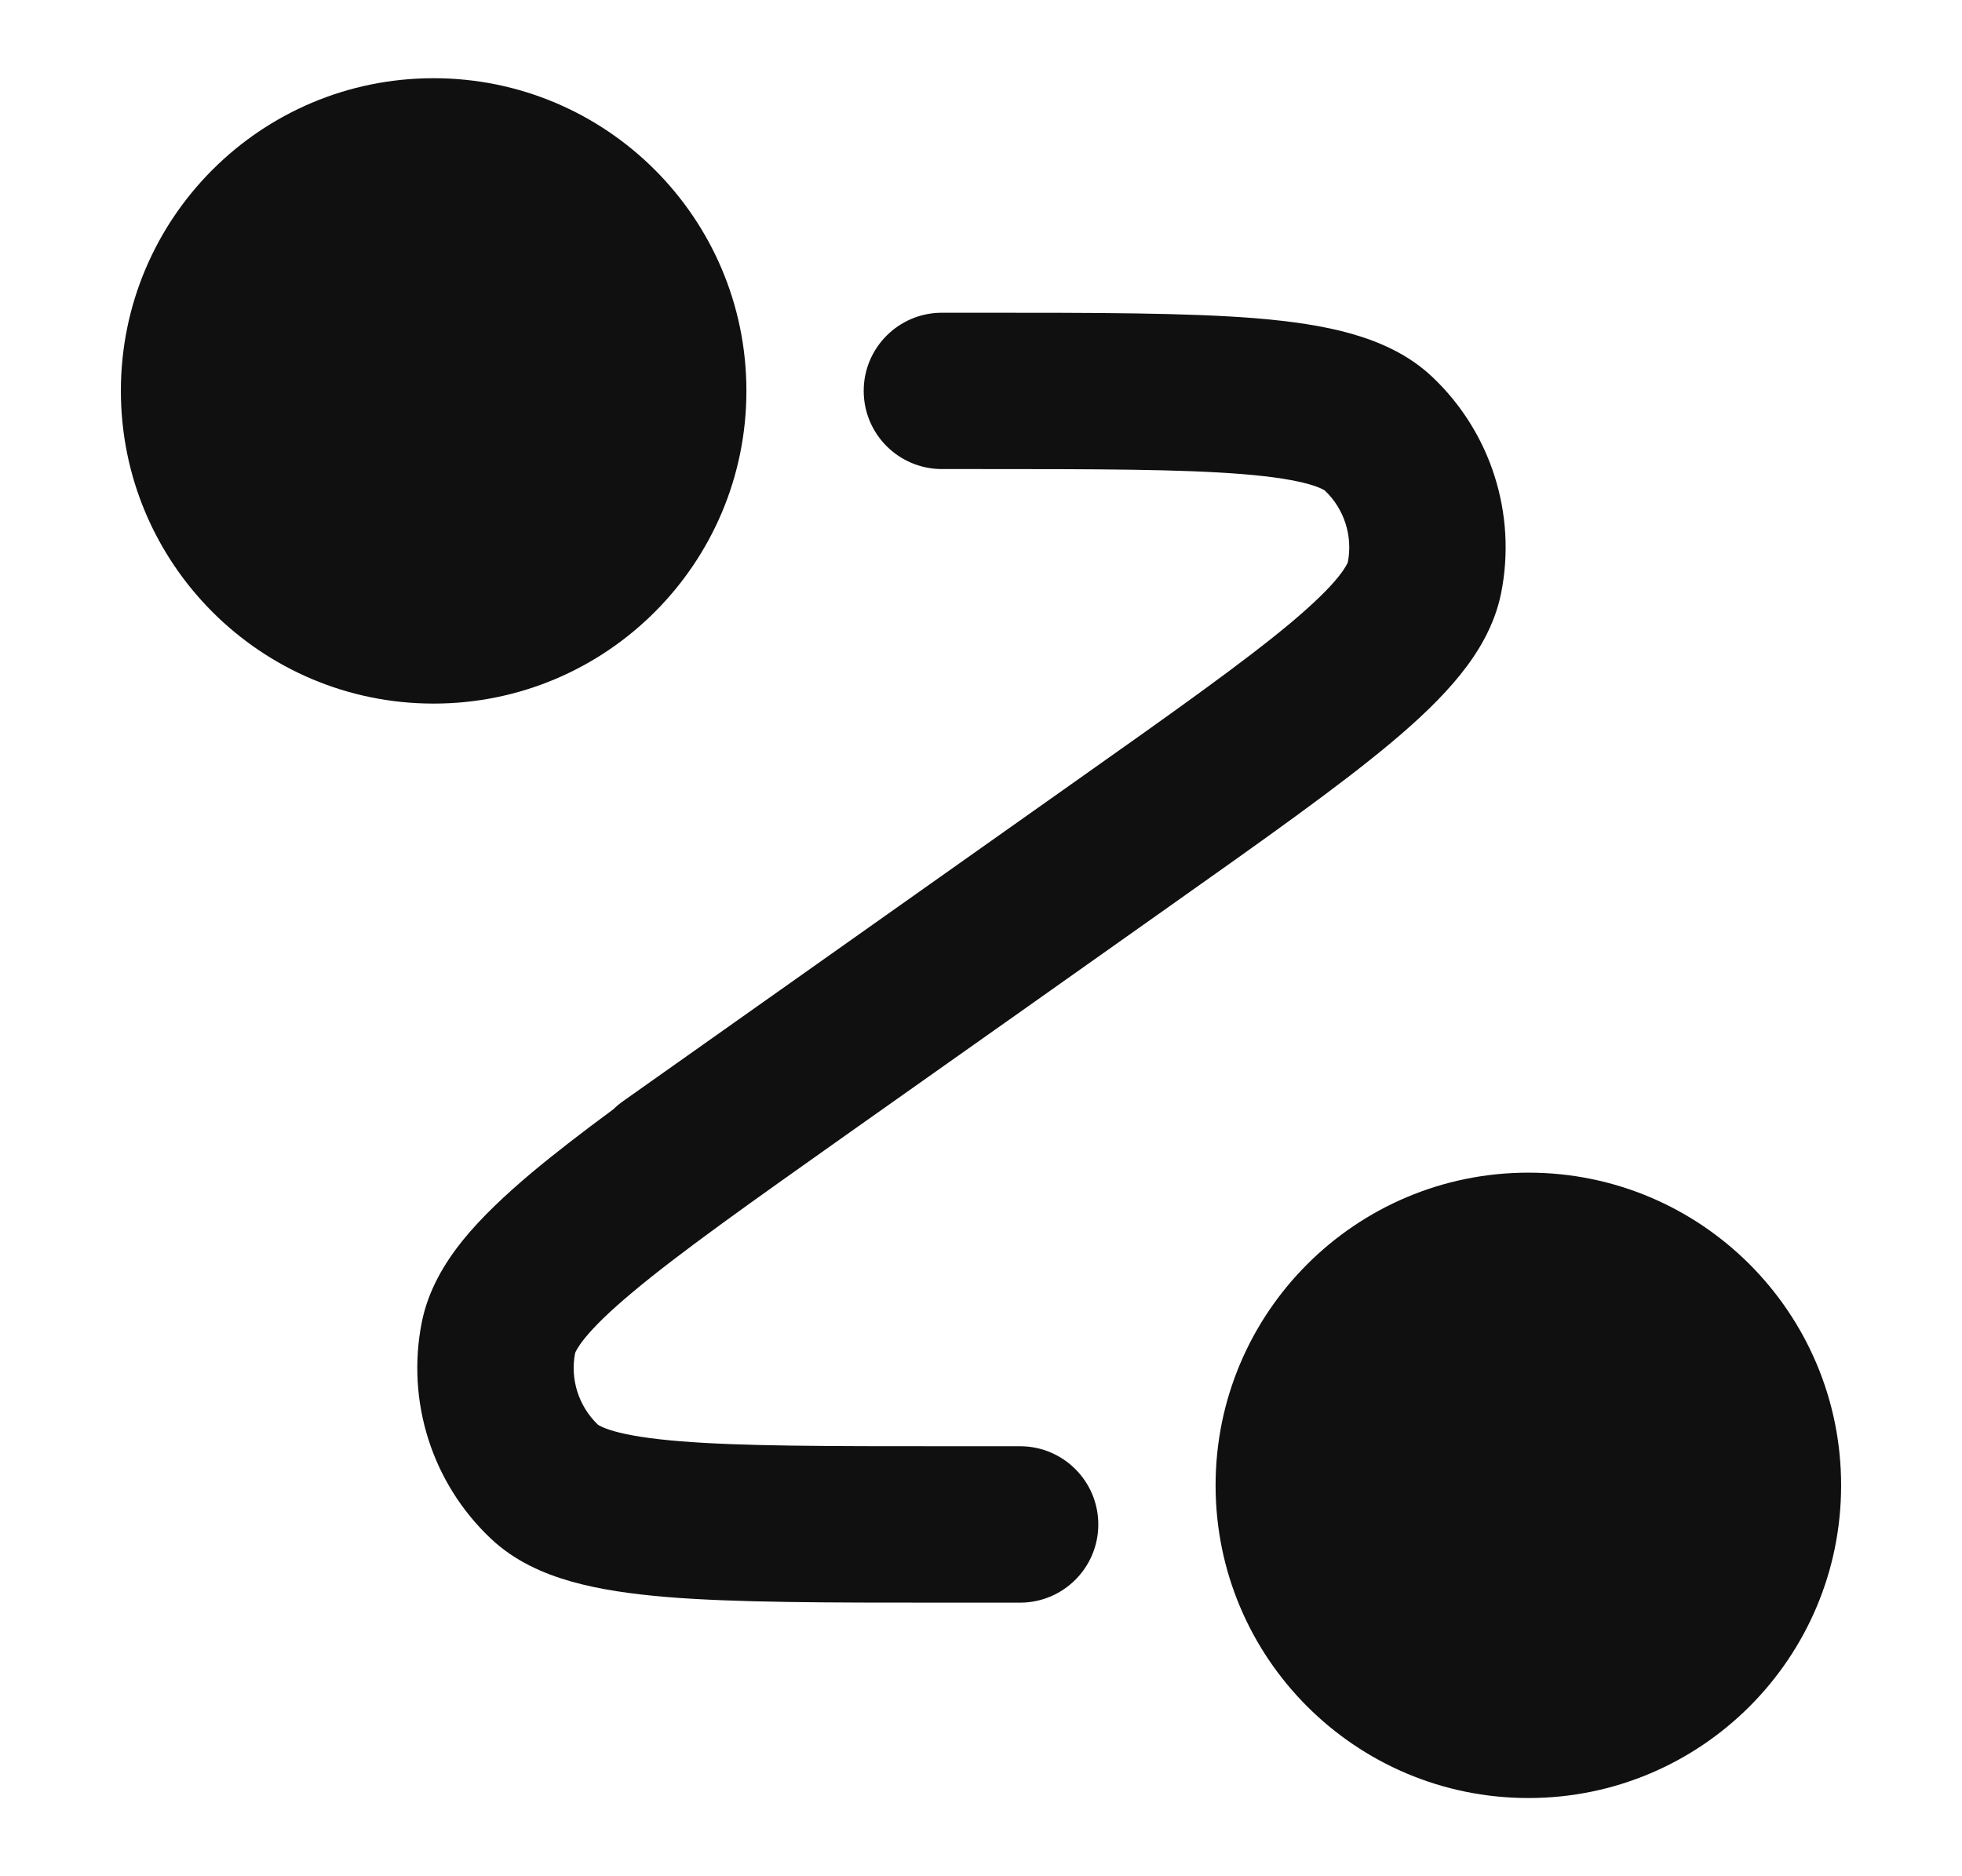
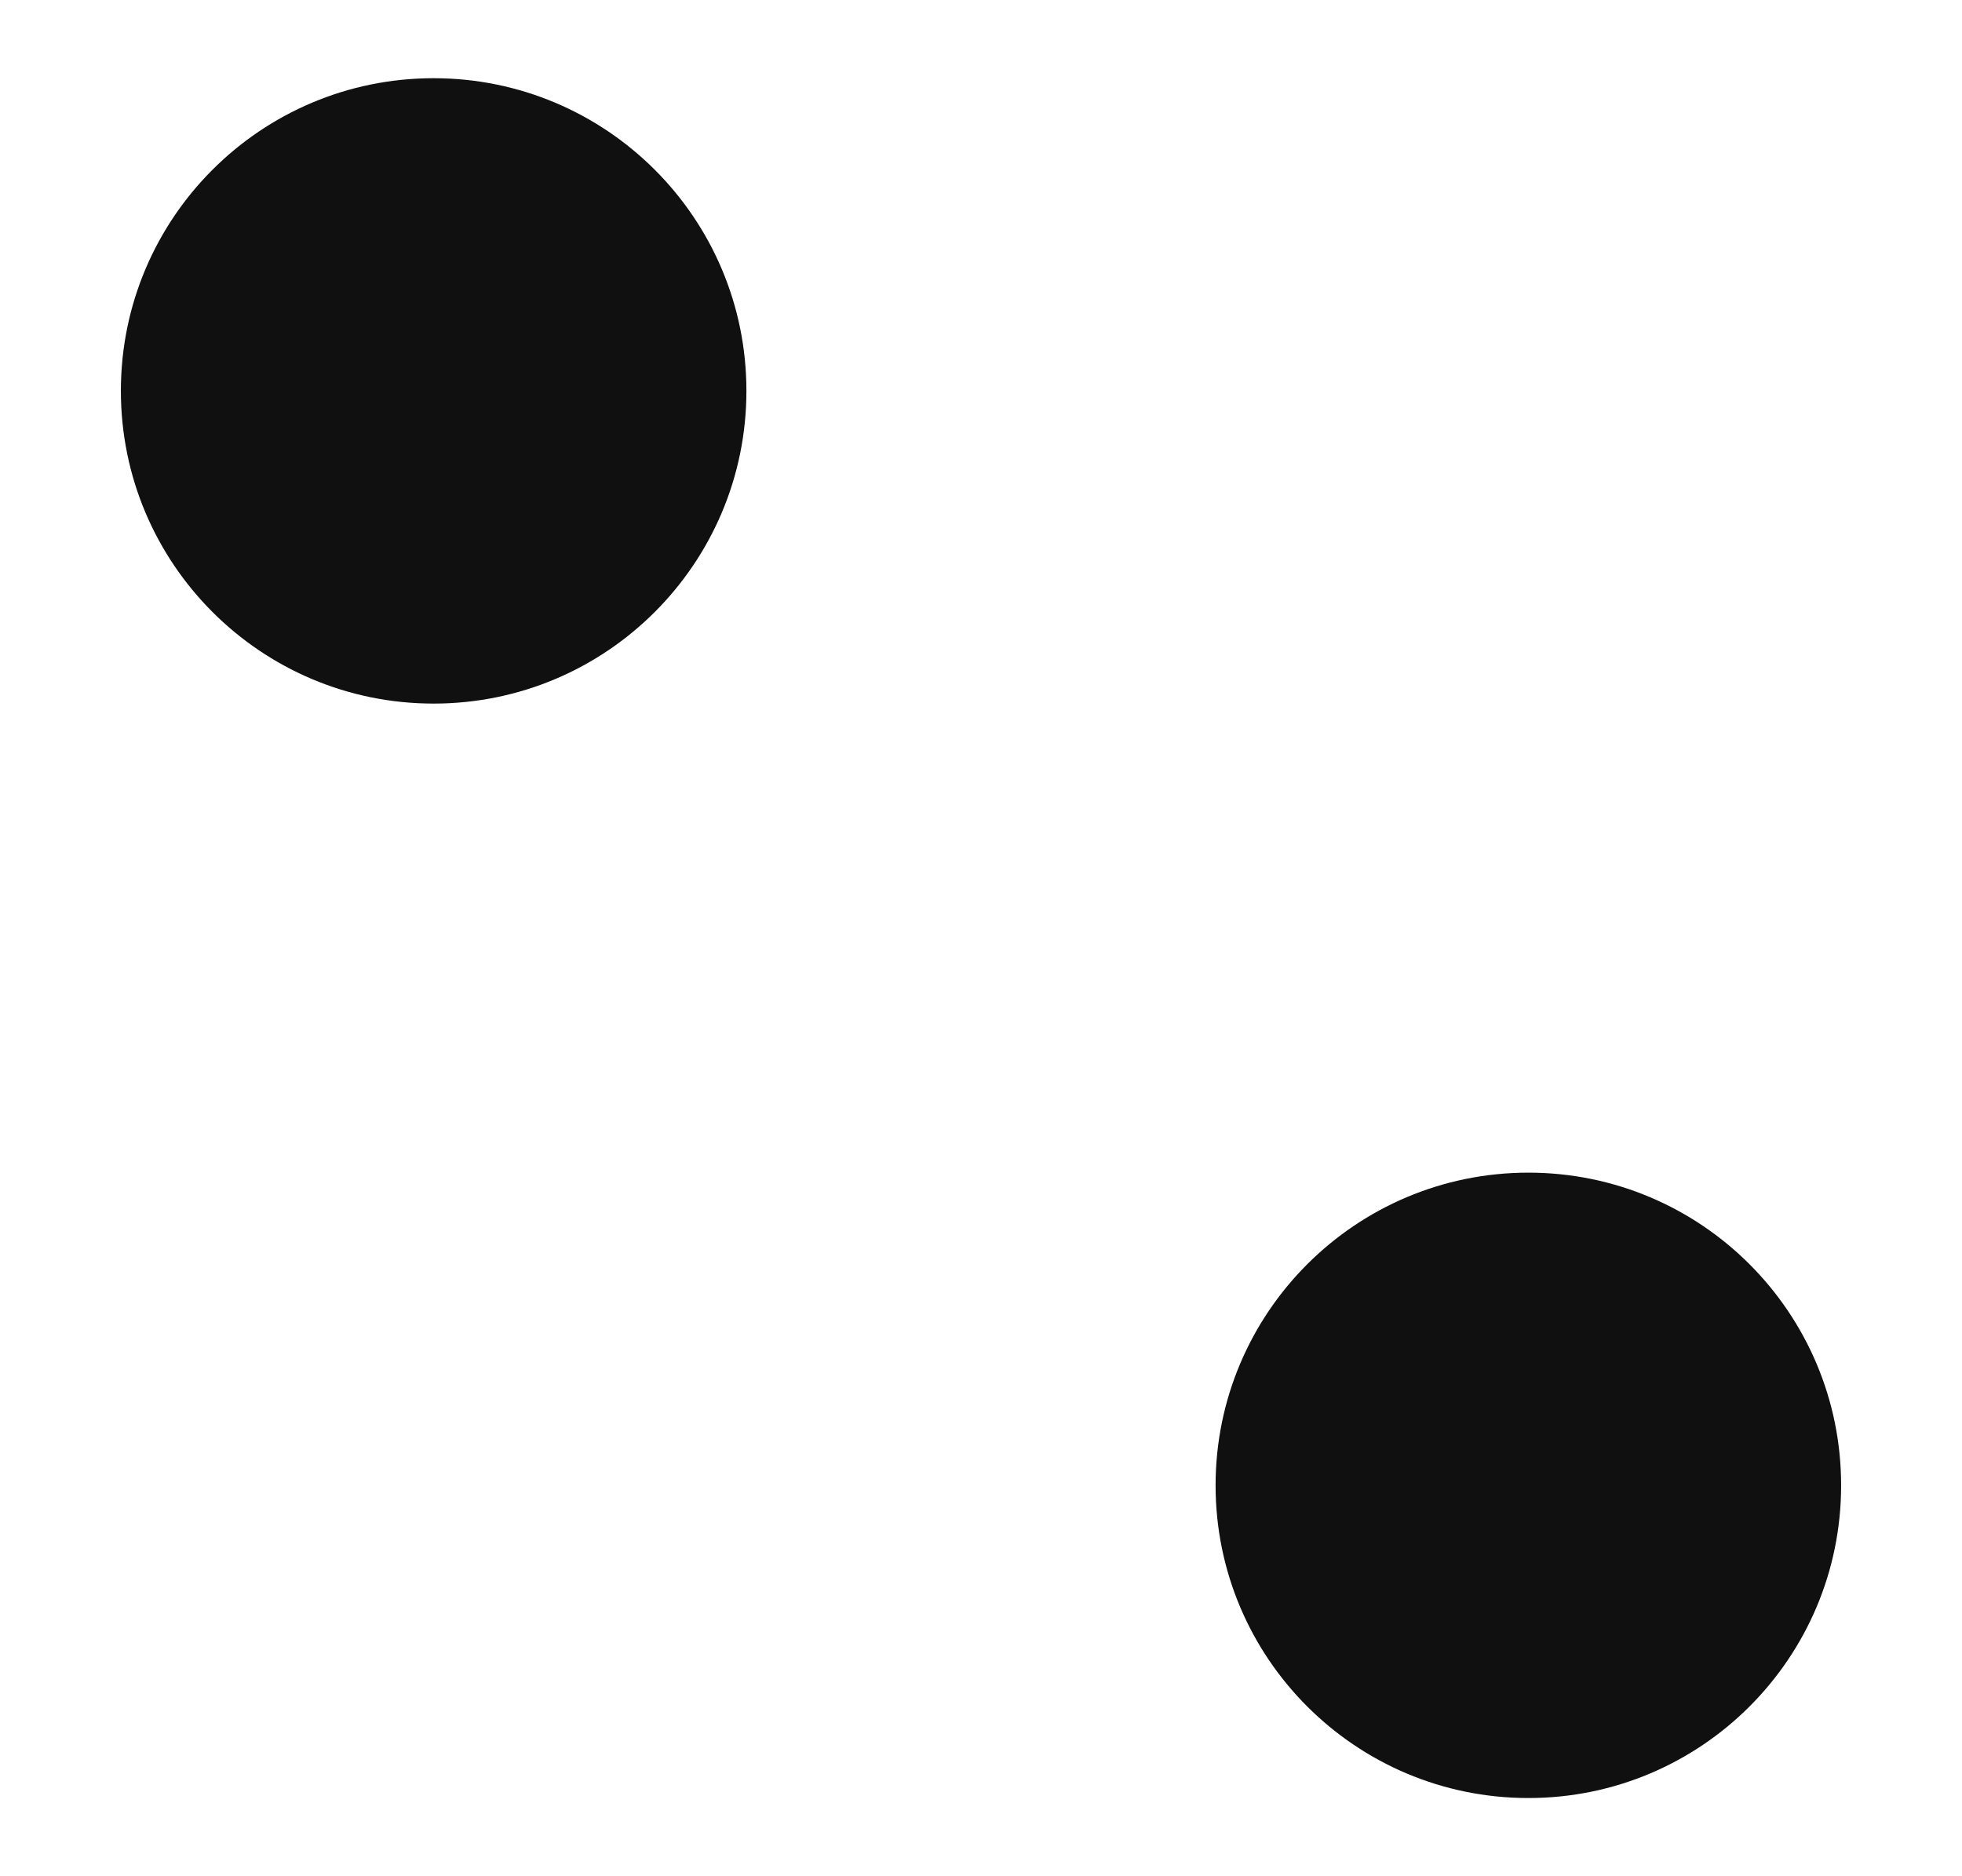
<svg xmlns="http://www.w3.org/2000/svg" width="23" height="22" viewBox="0 0 23 22" fill="none">
  <path d="M1.417 4.583C1.417 2.558 3.058 0.917 5.083 0.917C7.108 0.917 8.75 2.558 8.75 4.583C8.75 6.608 7.108 8.25 5.083 8.25C3.058 8.25 1.417 6.608 1.417 4.583Z" fill="#101010" />
  <path d="M14.25 17.417C14.25 15.392 15.892 13.75 17.917 13.75C19.942 13.75 21.583 15.392 21.583 17.417C21.583 19.442 19.942 21.083 17.917 21.083C15.892 21.083 14.25 19.442 14.25 17.417Z" fill="#101010" />
-   <path d="M14.574 5.56C13.856 5.501 12.854 5.5 11.44 5.5H11.042C10.536 5.5 10.125 5.09 10.125 4.583C10.125 4.077 10.536 3.667 11.042 3.667H11.486C12.844 3.667 13.921 3.667 14.724 3.732C15.132 3.766 15.51 3.819 15.841 3.913C16.172 4.007 16.512 4.156 16.79 4.419C17.478 5.07 17.782 6.028 17.597 6.956C17.521 7.332 17.33 7.65 17.114 7.917C16.898 8.185 16.62 8.447 16.306 8.71C15.689 9.227 14.809 9.849 13.701 10.633L11.809 11.972L11.8 11.978L9.937 13.295C8.783 14.112 7.965 14.691 7.413 15.154C7.139 15.383 6.963 15.558 6.854 15.693C6.764 15.805 6.744 15.859 6.742 15.865C6.682 16.172 6.783 16.489 7.01 16.706C7.015 16.709 7.061 16.742 7.2 16.782C7.367 16.829 7.612 16.87 7.968 16.899C8.686 16.958 9.688 16.958 11.102 16.958H11.958C12.465 16.958 12.875 17.369 12.875 17.875C12.875 18.381 12.465 18.792 11.958 18.792H11.056C9.698 18.792 8.62 18.792 7.818 18.726C7.41 18.692 7.031 18.639 6.7 18.545C6.37 18.452 6.03 18.303 5.752 18.039C5.064 17.389 4.76 16.43 4.945 15.502C5.02 15.127 5.212 14.808 5.427 14.541C5.644 14.274 5.922 14.012 6.236 13.748C6.505 13.523 6.824 13.277 7.19 13.007C7.225 12.973 7.263 12.941 7.304 12.912L12.604 9.163C13.759 8.347 14.576 7.767 15.129 7.305C15.402 7.075 15.579 6.901 15.688 6.765C15.778 6.653 15.797 6.599 15.8 6.594C15.86 6.286 15.759 5.969 15.532 5.753C15.527 5.749 15.48 5.716 15.342 5.677C15.175 5.63 14.93 5.589 14.574 5.56Z" fill="#101010" />
</svg>